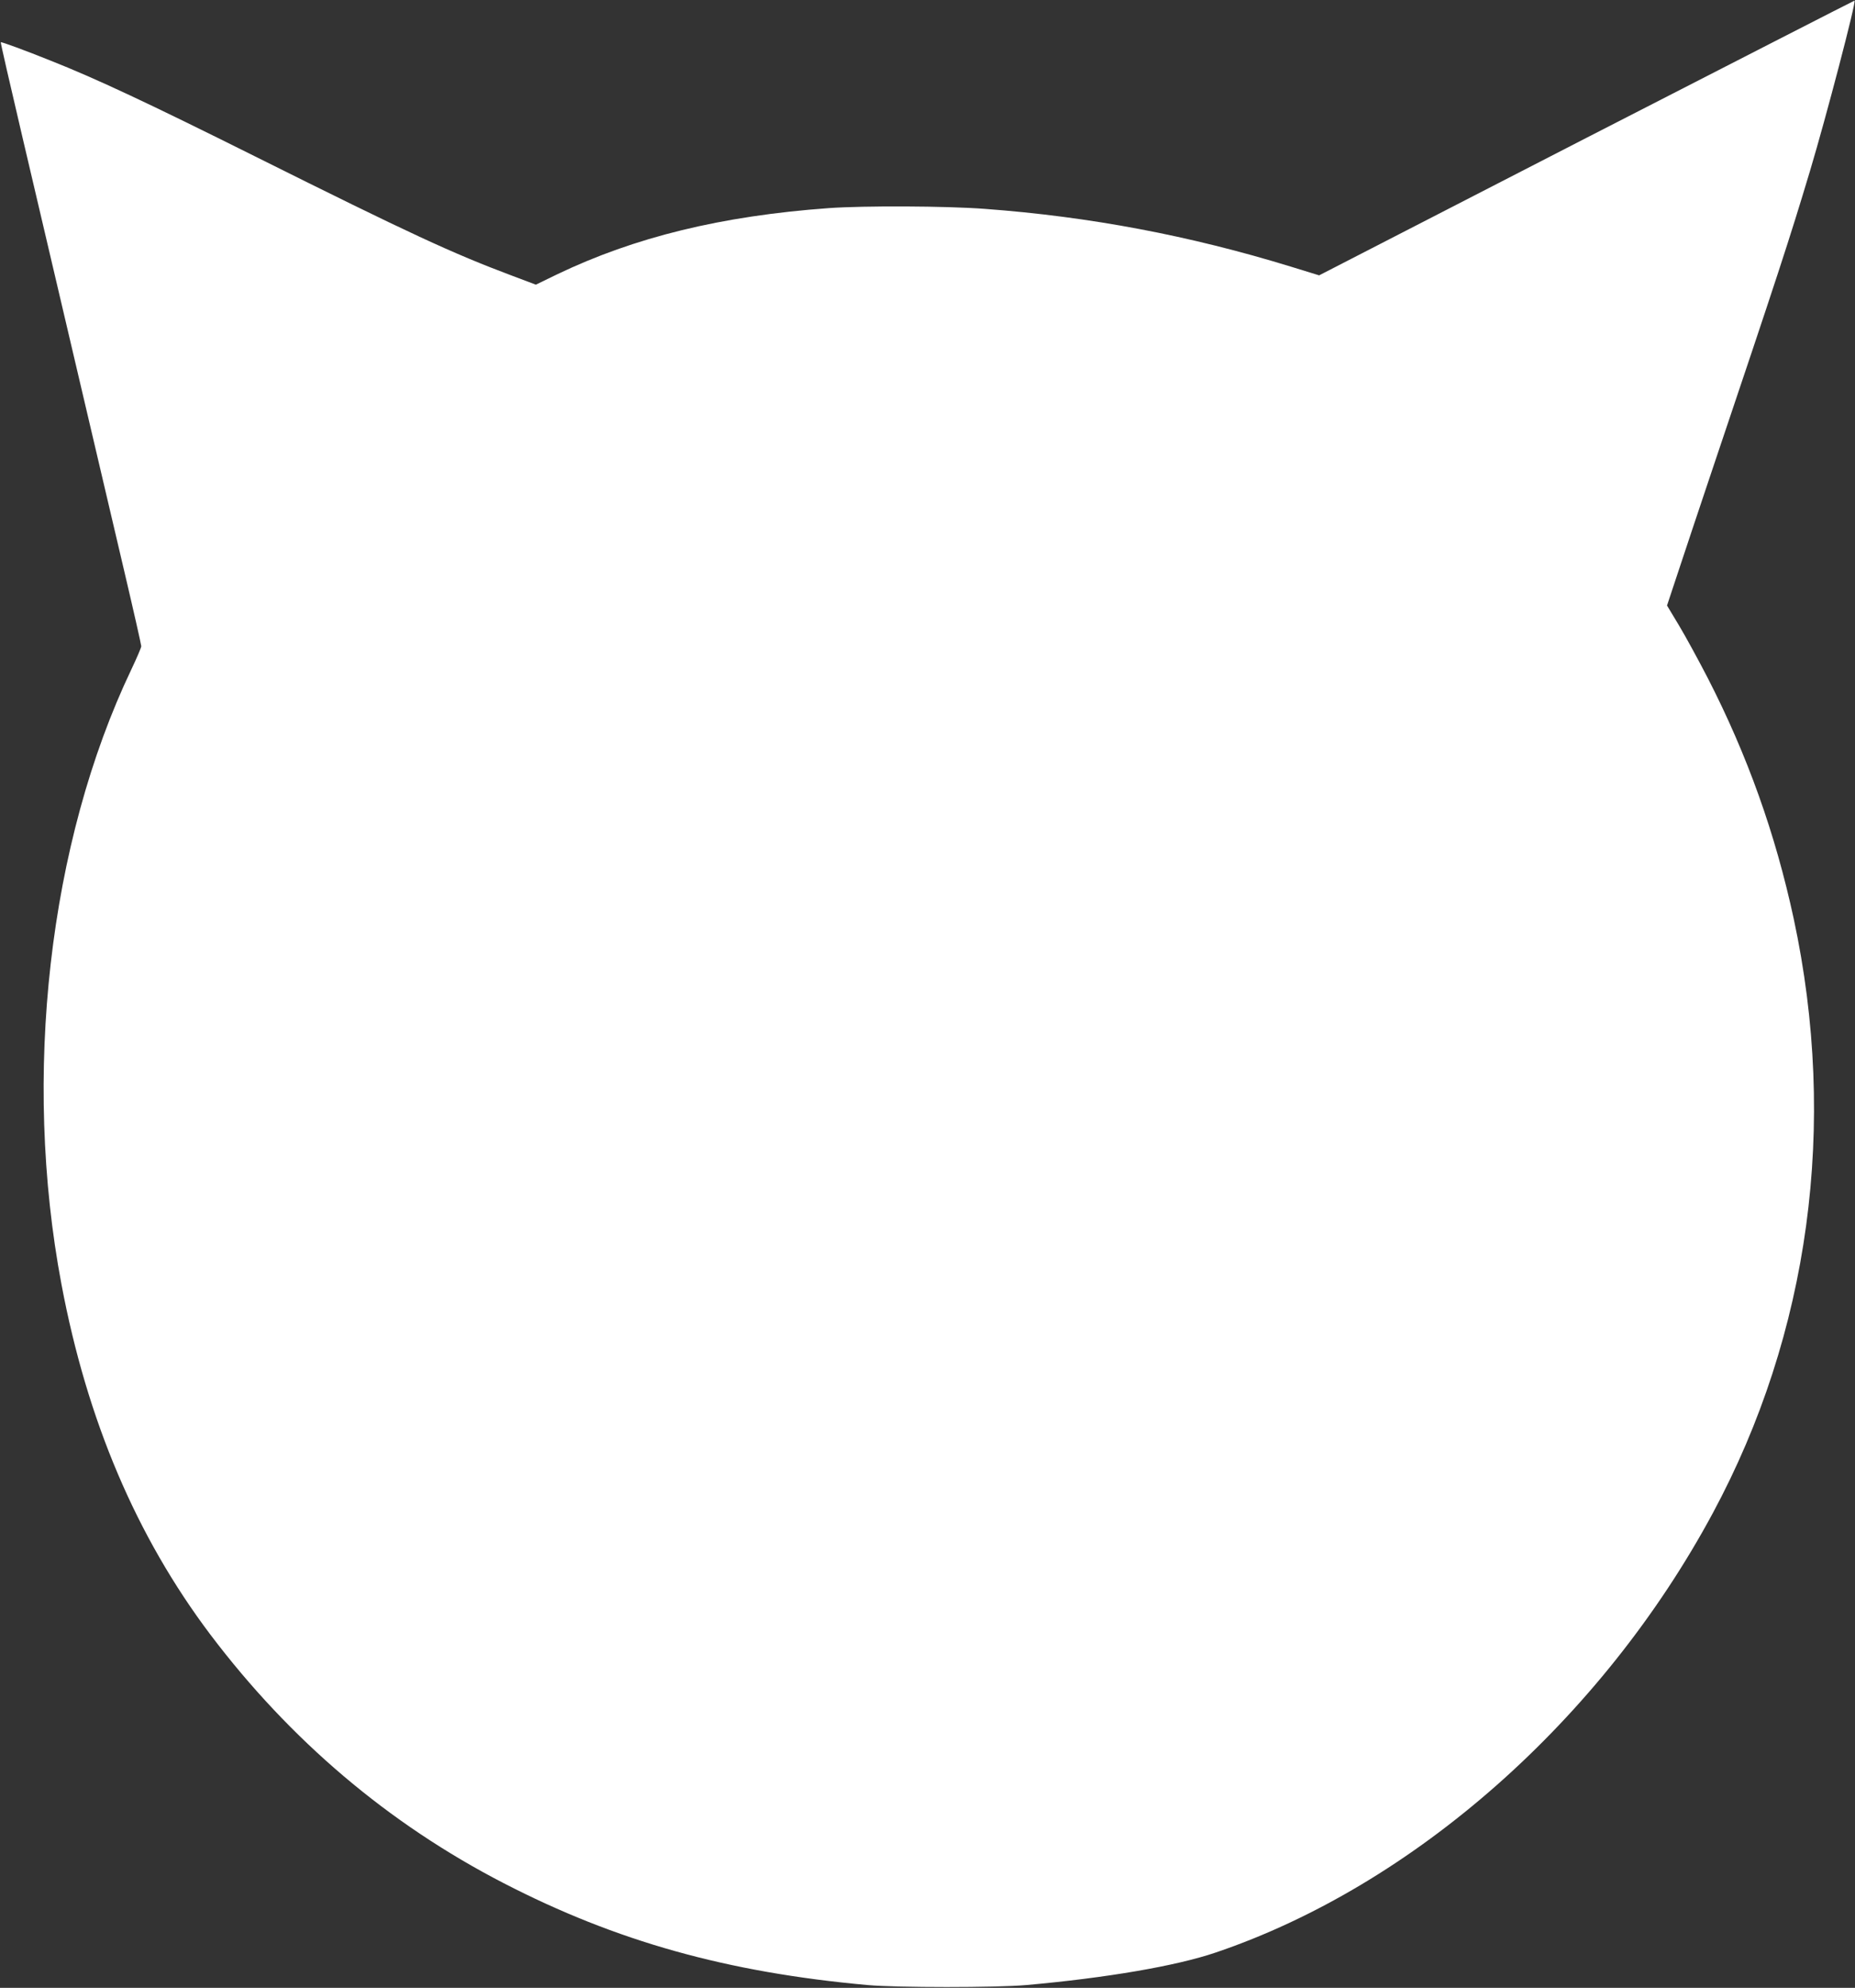
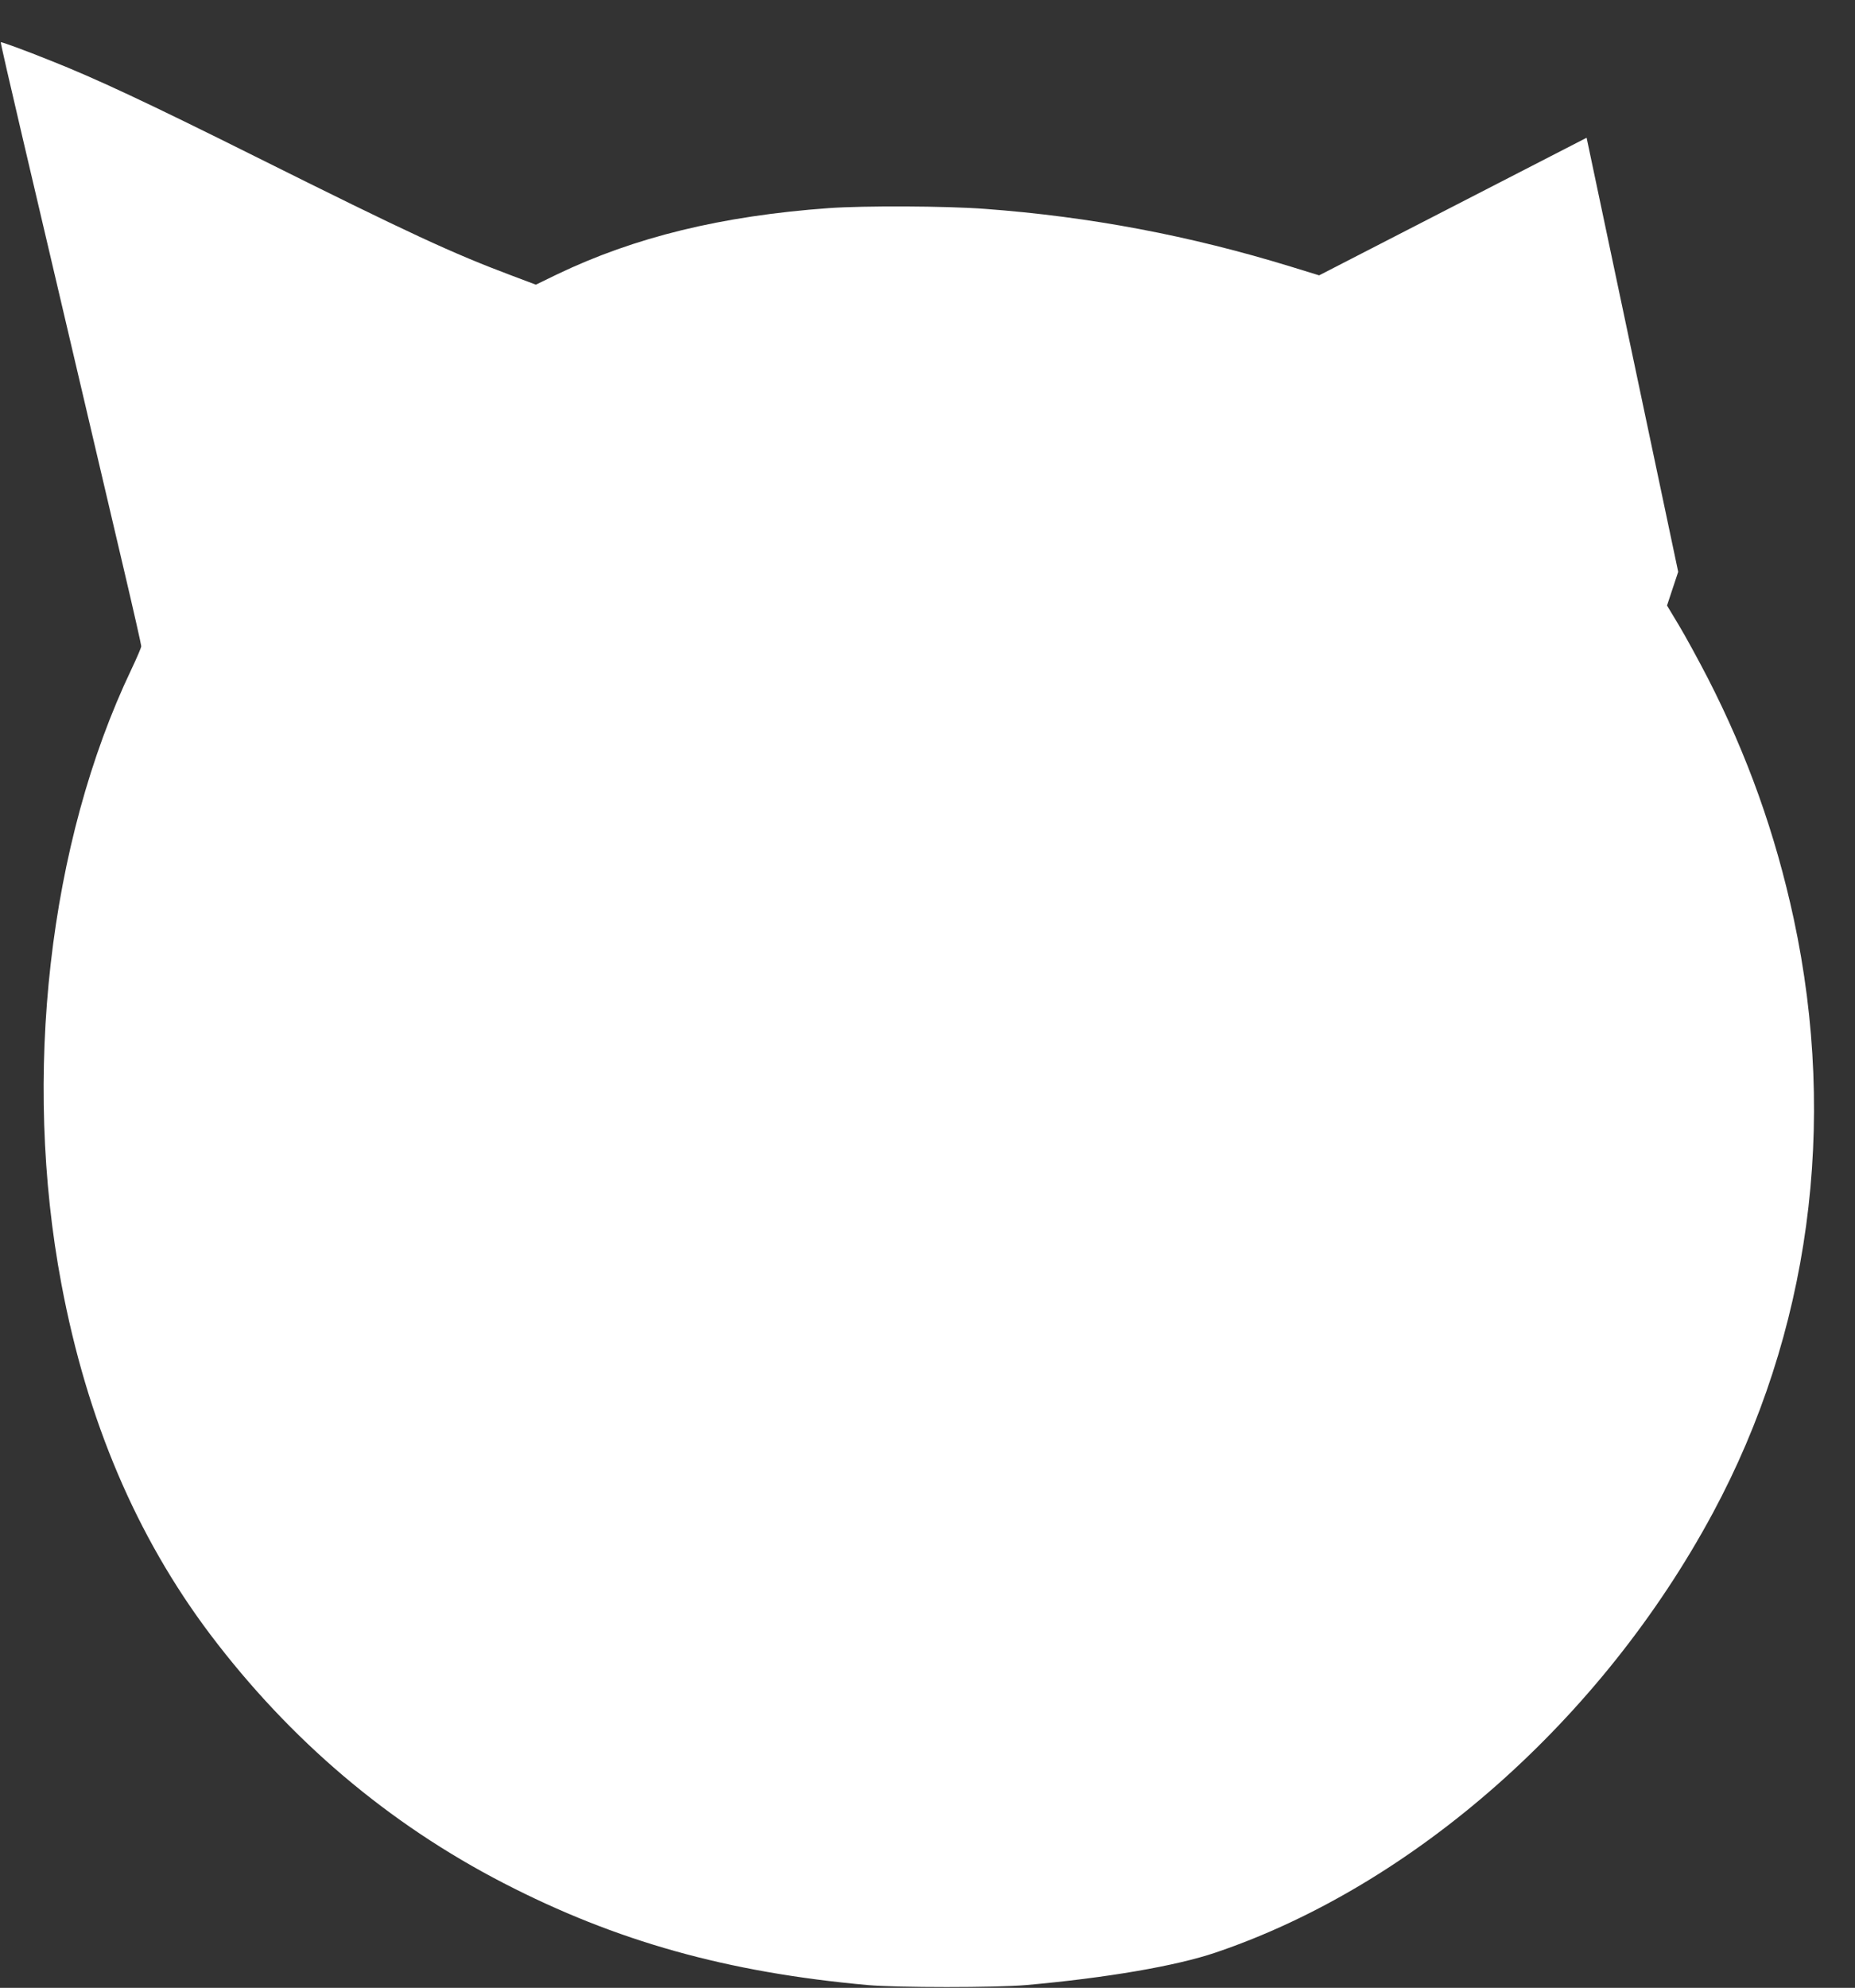
<svg xmlns="http://www.w3.org/2000/svg" version="1.0" width="1195pt" height="1280pt" viewBox="0 0 1195 1280" preserveAspectRatio="xMidYMid meet">
  <rect x="0" y="0" width="1195" height="1280" fill="#333333" stroke="none" />
  <g transform="translate(0,1280) scale(0.1,-0.1)" fill="#ffffff" stroke="none">
-     <path d="M10221 11913 l-1723 -886 -182 56 c-651 200 -1295 322 -1971 372 -249 19 -780 21 -1005 5 -692 -50 -1252 -187 -1752 -427 l-136 -66 -154 58 c-386 145 -654 269 -1653 767 -694 346 -1029 503 -1320 618 -159 64 -317 122 -320 118 -2 -2 61 -277 140 -613 79 -335 234 -997 345 -1470 111 -473 251 -1069 311 -1325 60 -255 109 -472 109 -481 0 -9 -29 -76 -64 -150 -532 -1115 -703 -2618 -450 -3959 165 -876 482 -1622 959 -2255 515 -681 1146 -1217 1890 -1601 725 -374 1438 -574 2345 -656 190 -17 827 -17 1020 0 518 46 966 123 1220 209 1277 432 2489 1502 3204 2830 623 1157 806 2501 521 3828 -118 547 -298 1051 -554 1550 -60 116 -143 268 -185 338 l-77 128 72 217 c39 119 137 411 216 647 429 1274 500 1491 633 1934 104 347 298 1087 287 1097 -1 1 -778 -397 -1726 -883z" />
+     <path d="M10221 11913 l-1723 -886 -182 56 c-651 200 -1295 322 -1971 372 -249 19 -780 21 -1005 5 -692 -50 -1252 -187 -1752 -427 l-136 -66 -154 58 c-386 145 -654 269 -1653 767 -694 346 -1029 503 -1320 618 -159 64 -317 122 -320 118 -2 -2 61 -277 140 -613 79 -335 234 -997 345 -1470 111 -473 251 -1069 311 -1325 60 -255 109 -472 109 -481 0 -9 -29 -76 -64 -150 -532 -1115 -703 -2618 -450 -3959 165 -876 482 -1622 959 -2255 515 -681 1146 -1217 1890 -1601 725 -374 1438 -574 2345 -656 190 -17 827 -17 1020 0 518 46 966 123 1220 209 1277 432 2489 1502 3204 2830 623 1157 806 2501 521 3828 -118 547 -298 1051 -554 1550 -60 116 -143 268 -185 338 l-77 128 72 217 z" />
  </g>
</svg>